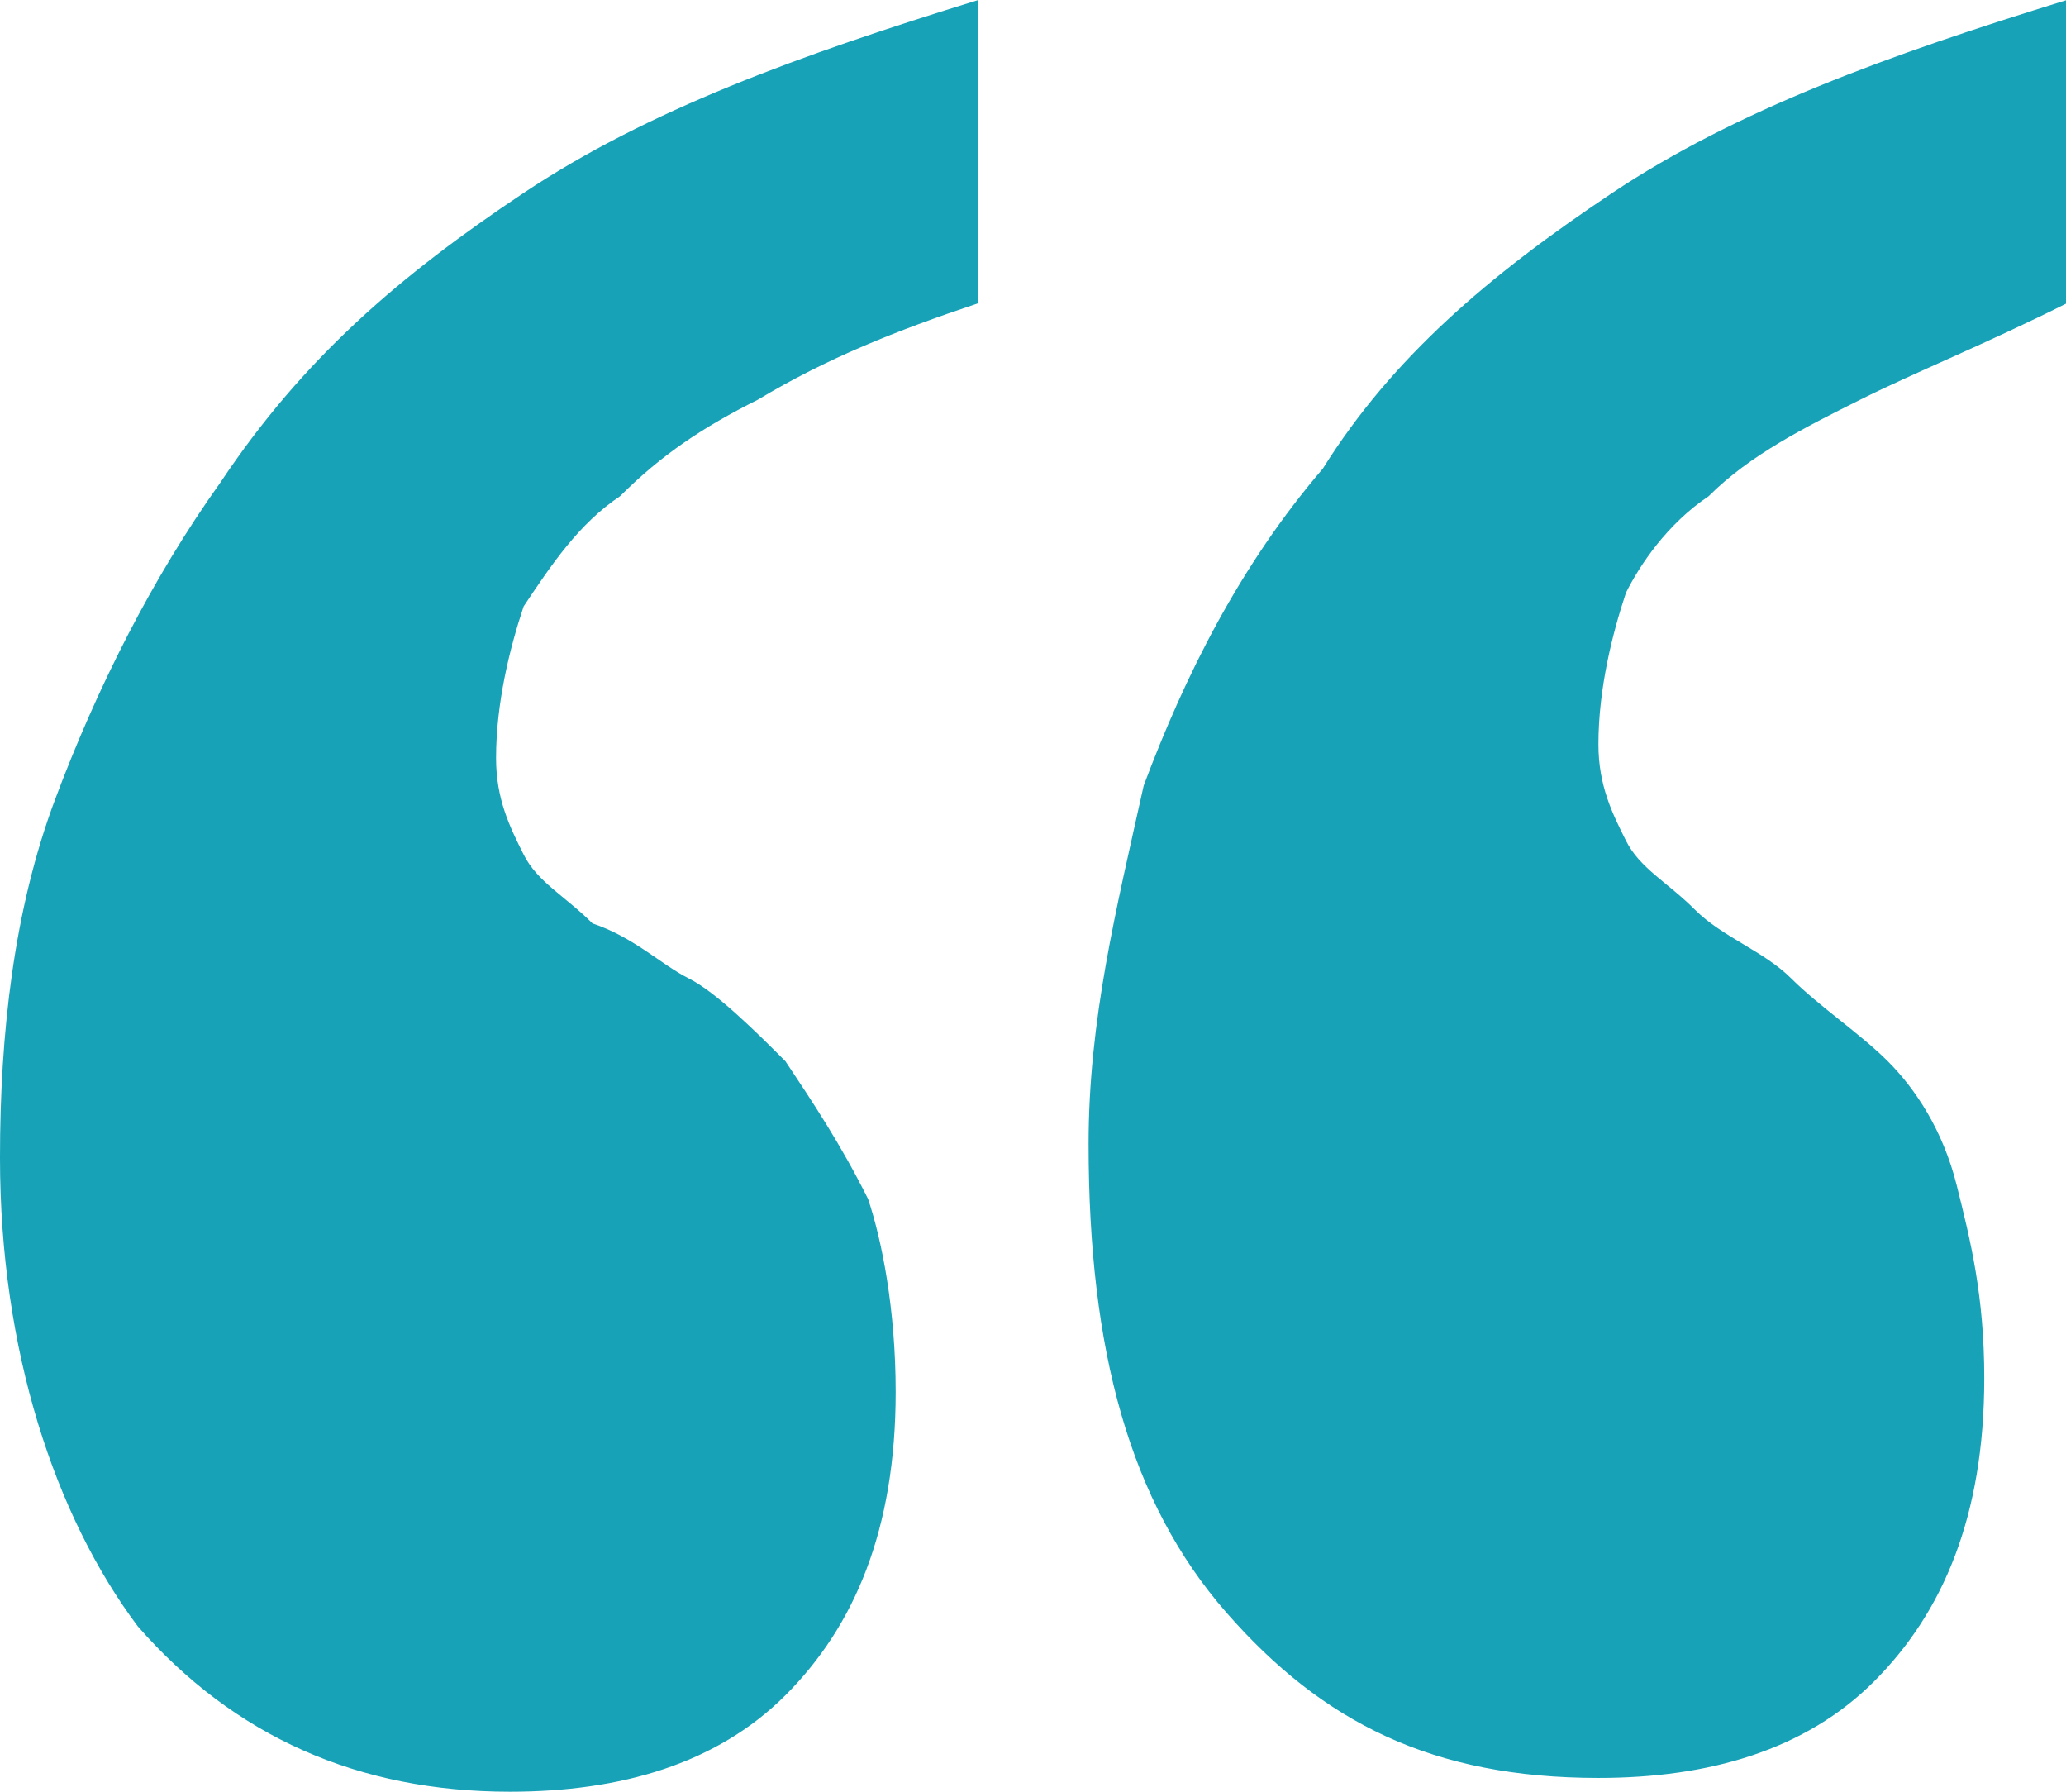
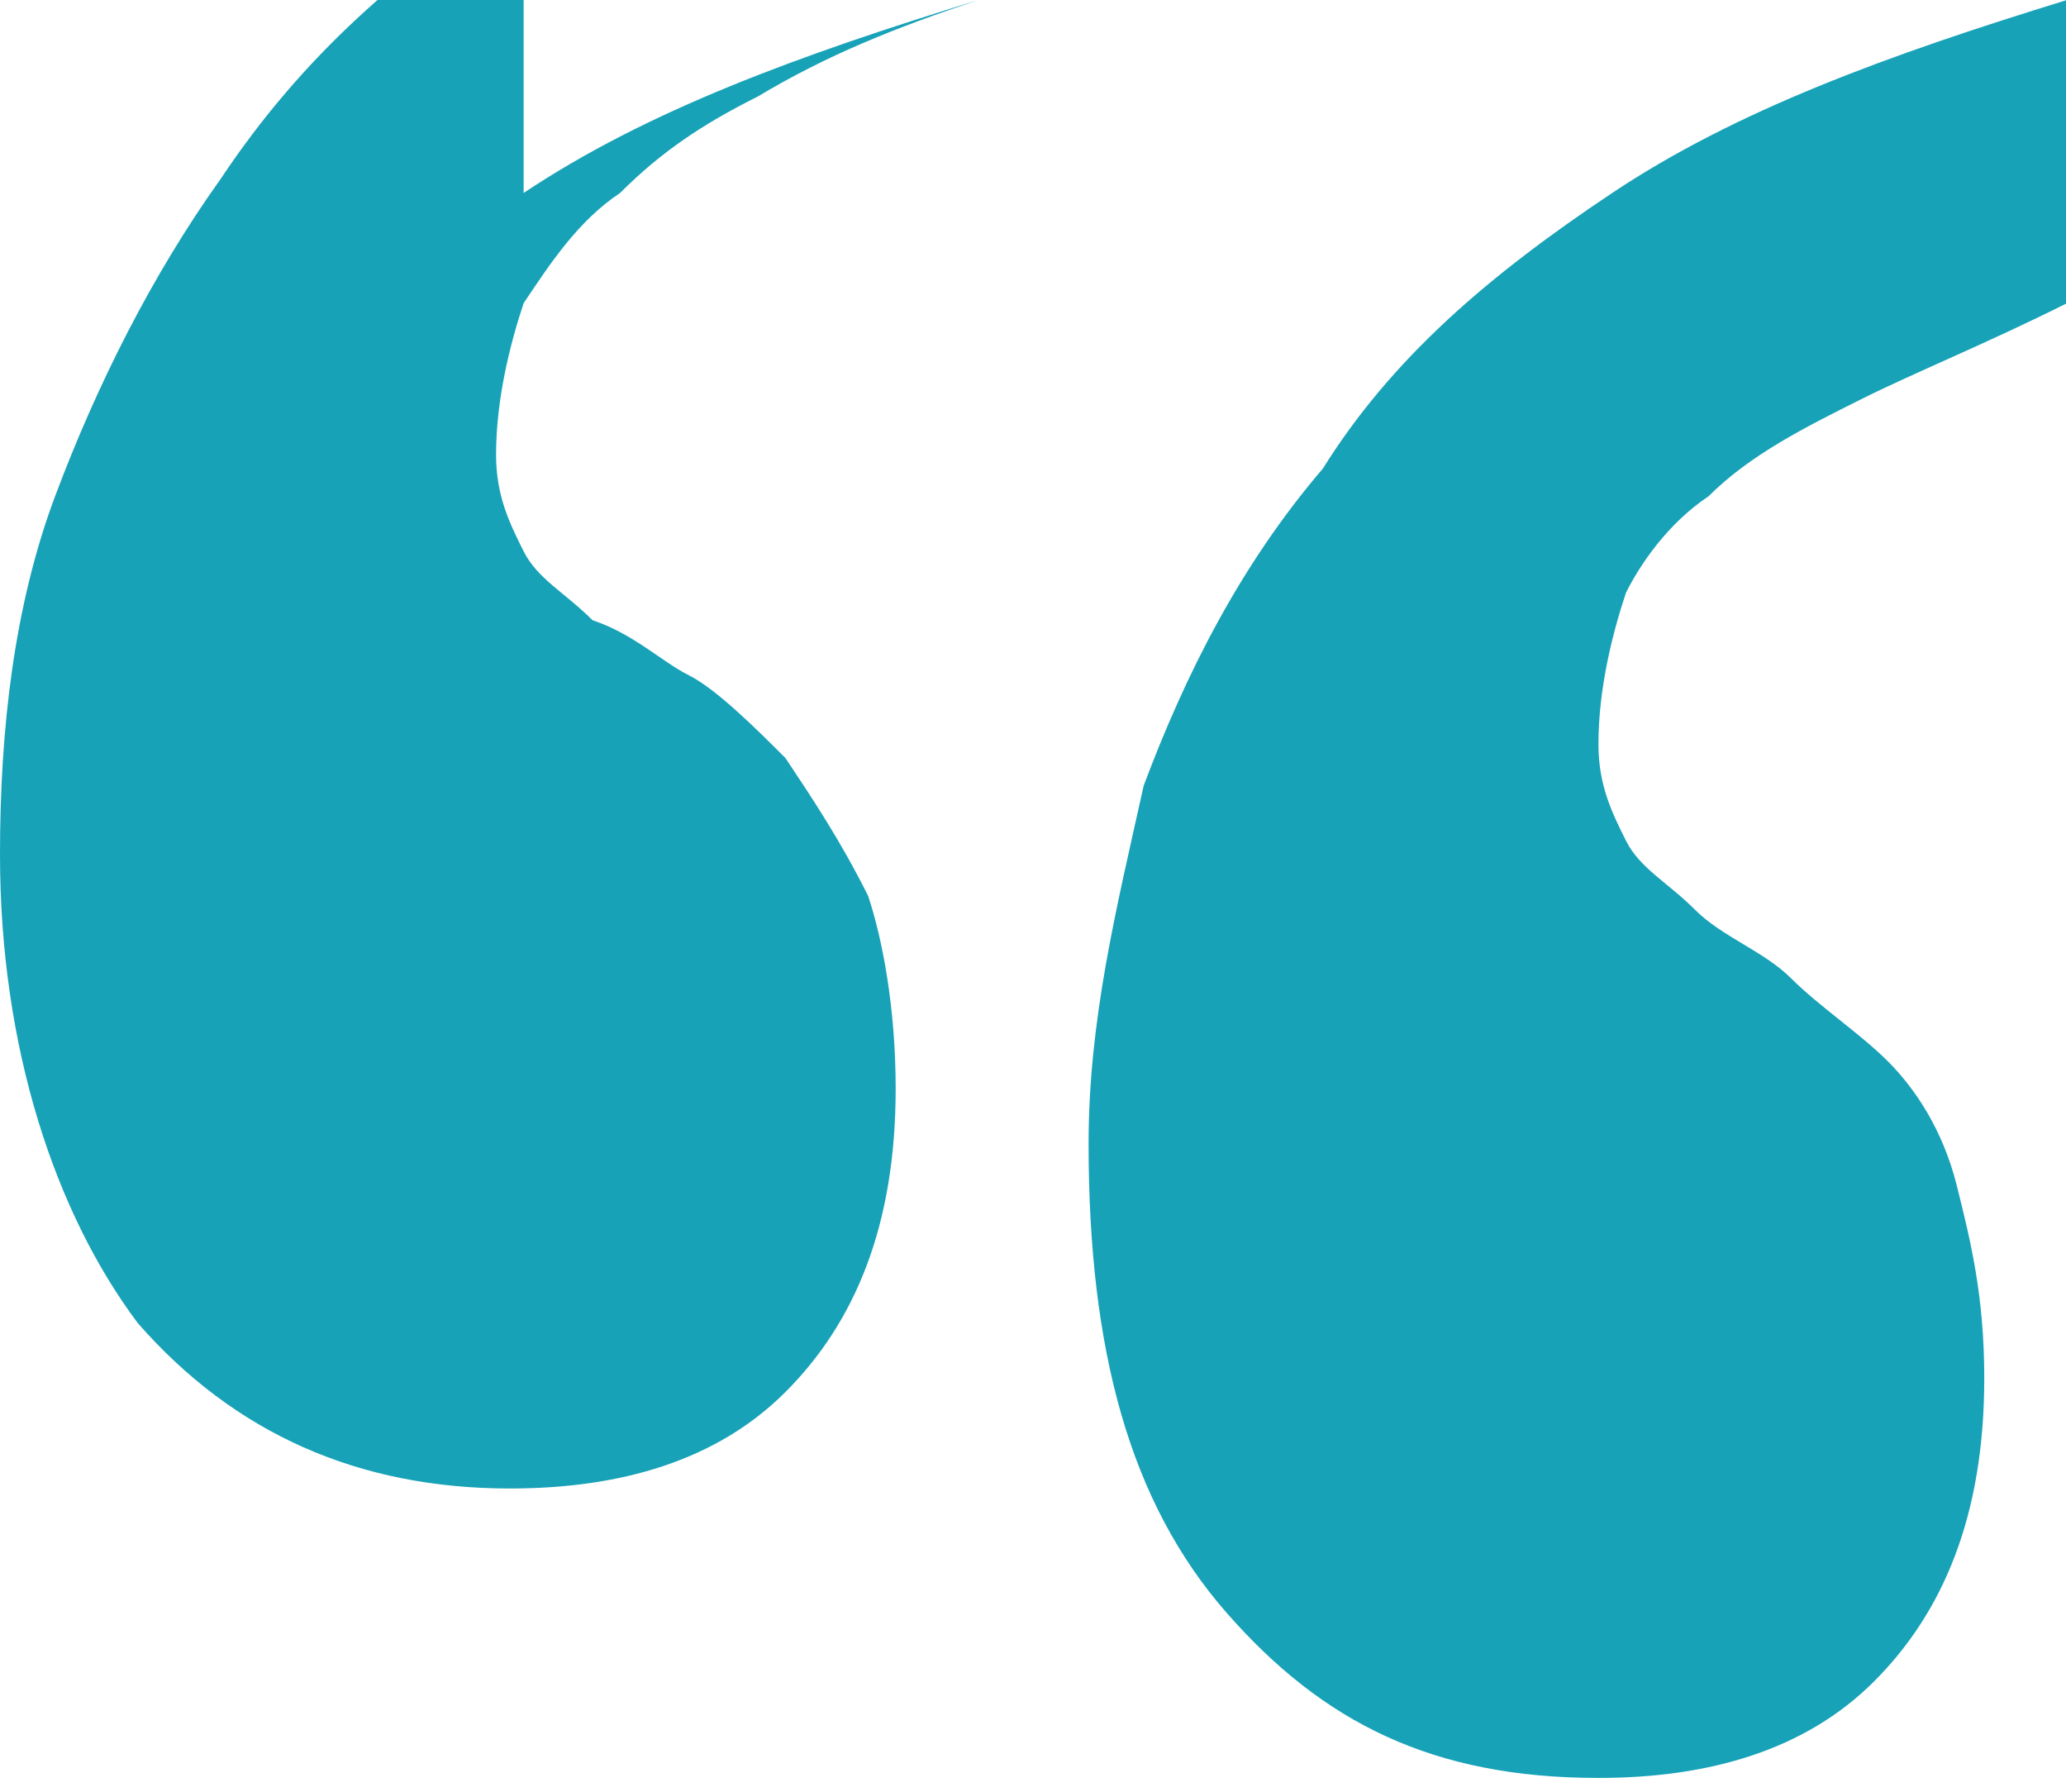
<svg xmlns="http://www.w3.org/2000/svg" t="1561020395877" class="icon" viewBox="0 0 1181 1024" version="1.1" p-id="2636" width="230.664" height="200">
  <defs>
    <style type="text/css" />
  </defs>
-   <path d="M299.323 110.277c70.892-47.262 157.538-78.769 259.938-110.277v173.292c-47.262 15.754-86.646 31.508-126.031 55.138-31.508 15.754-55.138 31.508-78.769 55.138-23.631 15.754-39.385 39.385-55.138 63.015-7.877 23.631-15.754 55.138-15.754 86.646 0 23.631 7.877 39.385 15.754 55.138 7.877 15.754 23.631 23.631 39.385 39.385 23.631 7.877 39.385 23.631 55.138 31.508s39.385 31.508 55.138 47.262c15.754 23.631 31.508 47.262 47.262 78.769 7.877 23.631 15.754 63.015 15.754 110.277 0 78.769-23.631 133.908-63.015 173.292-39.385 39.385-94.523 55.138-157.538 55.138-86.646 0-157.538-31.508-212.677-94.523-47.262-63.015-78.769-157.538-78.769-267.815 0-70.892 7.877-141.785 31.508-204.8 23.631-63.015 55.138-126.031 94.523-181.169 47.262-70.892 102.4-118.154 173.292-165.415z m677.415 173.292c23.631-23.631 55.138-39.385 86.646-55.138 31.508-15.754 70.892-31.508 118.154-55.138V0c-102.4 31.508-189.046 63.015-259.938 110.277-70.892 47.262-126.031 94.523-165.415 157.538-47.262 55.138-78.769 118.154-102.4 181.169-15.754 70.892-31.508 133.908-31.508 204.8 0 118.154 23.631 204.8 78.769 267.815s118.154 94.523 212.677 94.523c63.015 0 118.154-15.754 157.538-55.138 39.385-39.385 63.015-94.523 63.015-173.292 0-47.262-7.877-78.769-15.754-110.277-7.877-31.508-23.631-55.138-39.385-70.892-15.754-15.754-39.385-31.508-55.138-47.262-15.754-15.754-39.385-23.631-55.138-39.385-15.754-15.754-31.508-23.631-39.385-39.385-7.877-15.754-15.754-31.508-15.754-55.138 0-31.508 7.877-63.015 15.754-86.646 7.877-15.754 23.631-39.385 47.262-55.138z" p-id="2637" fill="#17a2b8" />
+   <path d="M299.323 110.277c70.892-47.262 157.538-78.769 259.938-110.277c-47.262 15.754-86.646 31.508-126.031 55.138-31.508 15.754-55.138 31.508-78.769 55.138-23.631 15.754-39.385 39.385-55.138 63.015-7.877 23.631-15.754 55.138-15.754 86.646 0 23.631 7.877 39.385 15.754 55.138 7.877 15.754 23.631 23.631 39.385 39.385 23.631 7.877 39.385 23.631 55.138 31.508s39.385 31.508 55.138 47.262c15.754 23.631 31.508 47.262 47.262 78.769 7.877 23.631 15.754 63.015 15.754 110.277 0 78.769-23.631 133.908-63.015 173.292-39.385 39.385-94.523 55.138-157.538 55.138-86.646 0-157.538-31.508-212.677-94.523-47.262-63.015-78.769-157.538-78.769-267.815 0-70.892 7.877-141.785 31.508-204.8 23.631-63.015 55.138-126.031 94.523-181.169 47.262-70.892 102.4-118.154 173.292-165.415z m677.415 173.292c23.631-23.631 55.138-39.385 86.646-55.138 31.508-15.754 70.892-31.508 118.154-55.138V0c-102.4 31.508-189.046 63.015-259.938 110.277-70.892 47.262-126.031 94.523-165.415 157.538-47.262 55.138-78.769 118.154-102.4 181.169-15.754 70.892-31.508 133.908-31.508 204.8 0 118.154 23.631 204.8 78.769 267.815s118.154 94.523 212.677 94.523c63.015 0 118.154-15.754 157.538-55.138 39.385-39.385 63.015-94.523 63.015-173.292 0-47.262-7.877-78.769-15.754-110.277-7.877-31.508-23.631-55.138-39.385-70.892-15.754-15.754-39.385-31.508-55.138-47.262-15.754-15.754-39.385-23.631-55.138-39.385-15.754-15.754-31.508-23.631-39.385-39.385-7.877-15.754-15.754-31.508-15.754-55.138 0-31.508 7.877-63.015 15.754-86.646 7.877-15.754 23.631-39.385 47.262-55.138z" p-id="2637" fill="#17a2b8" />
</svg>